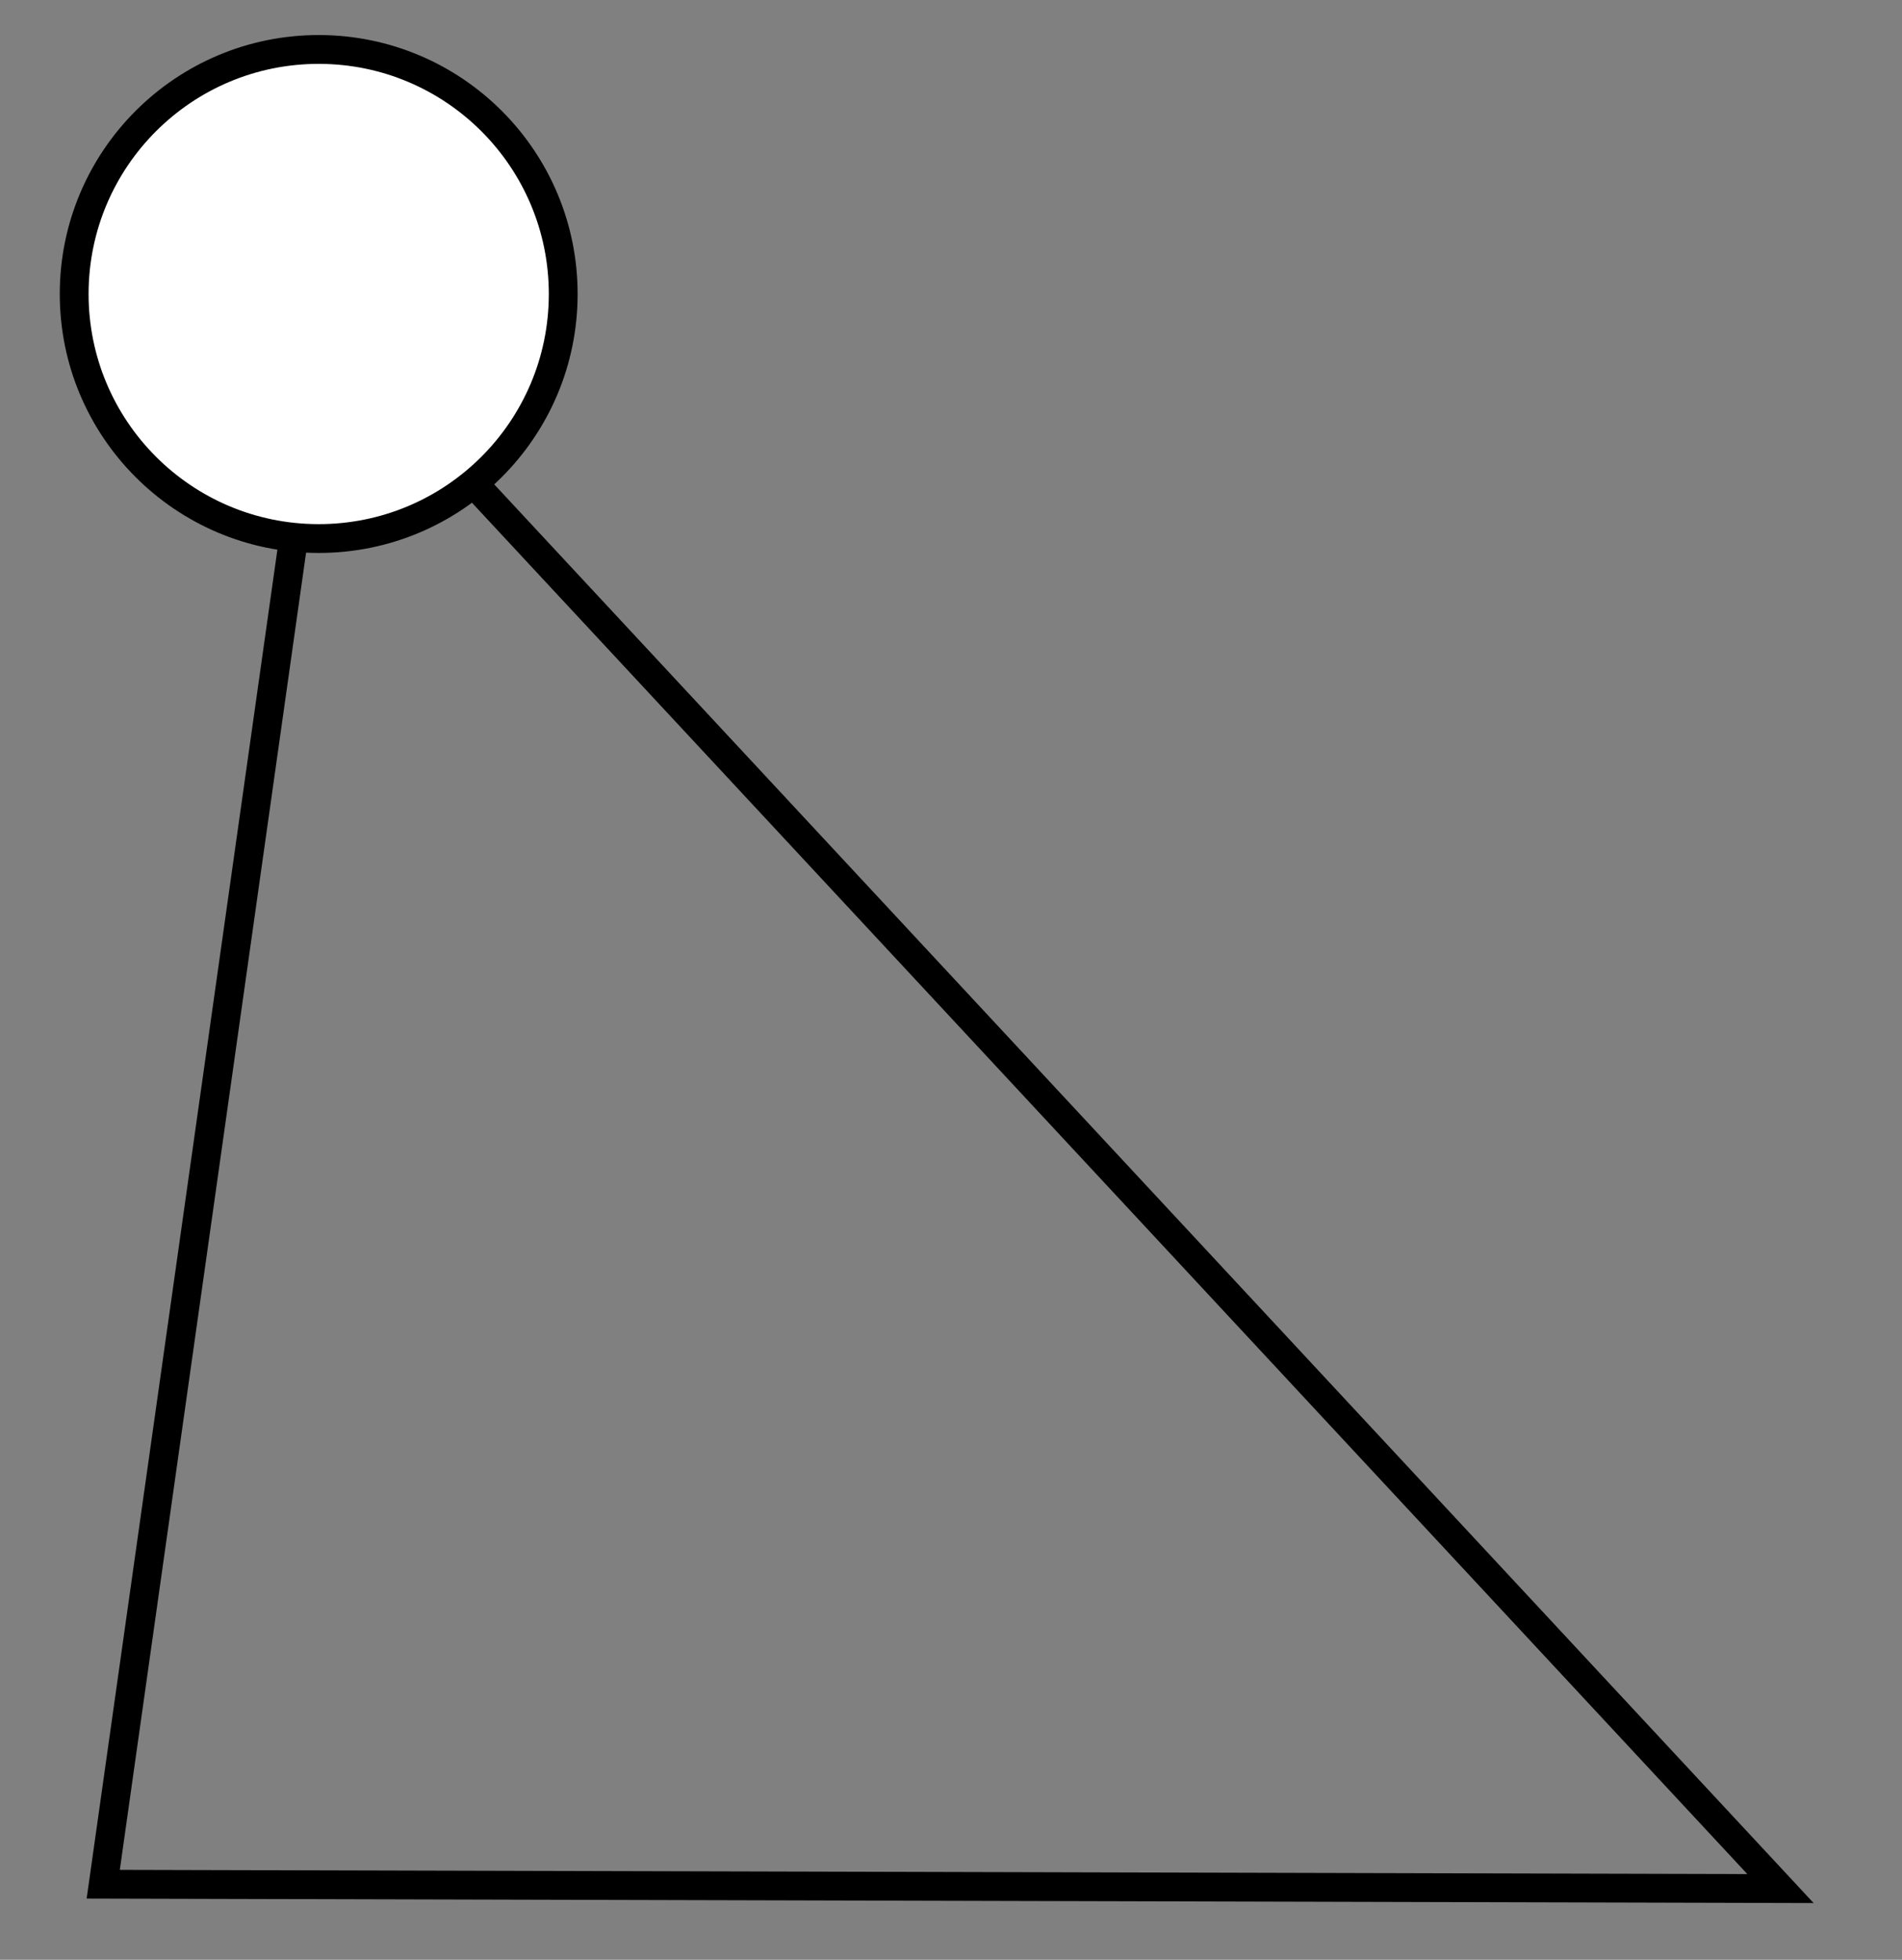
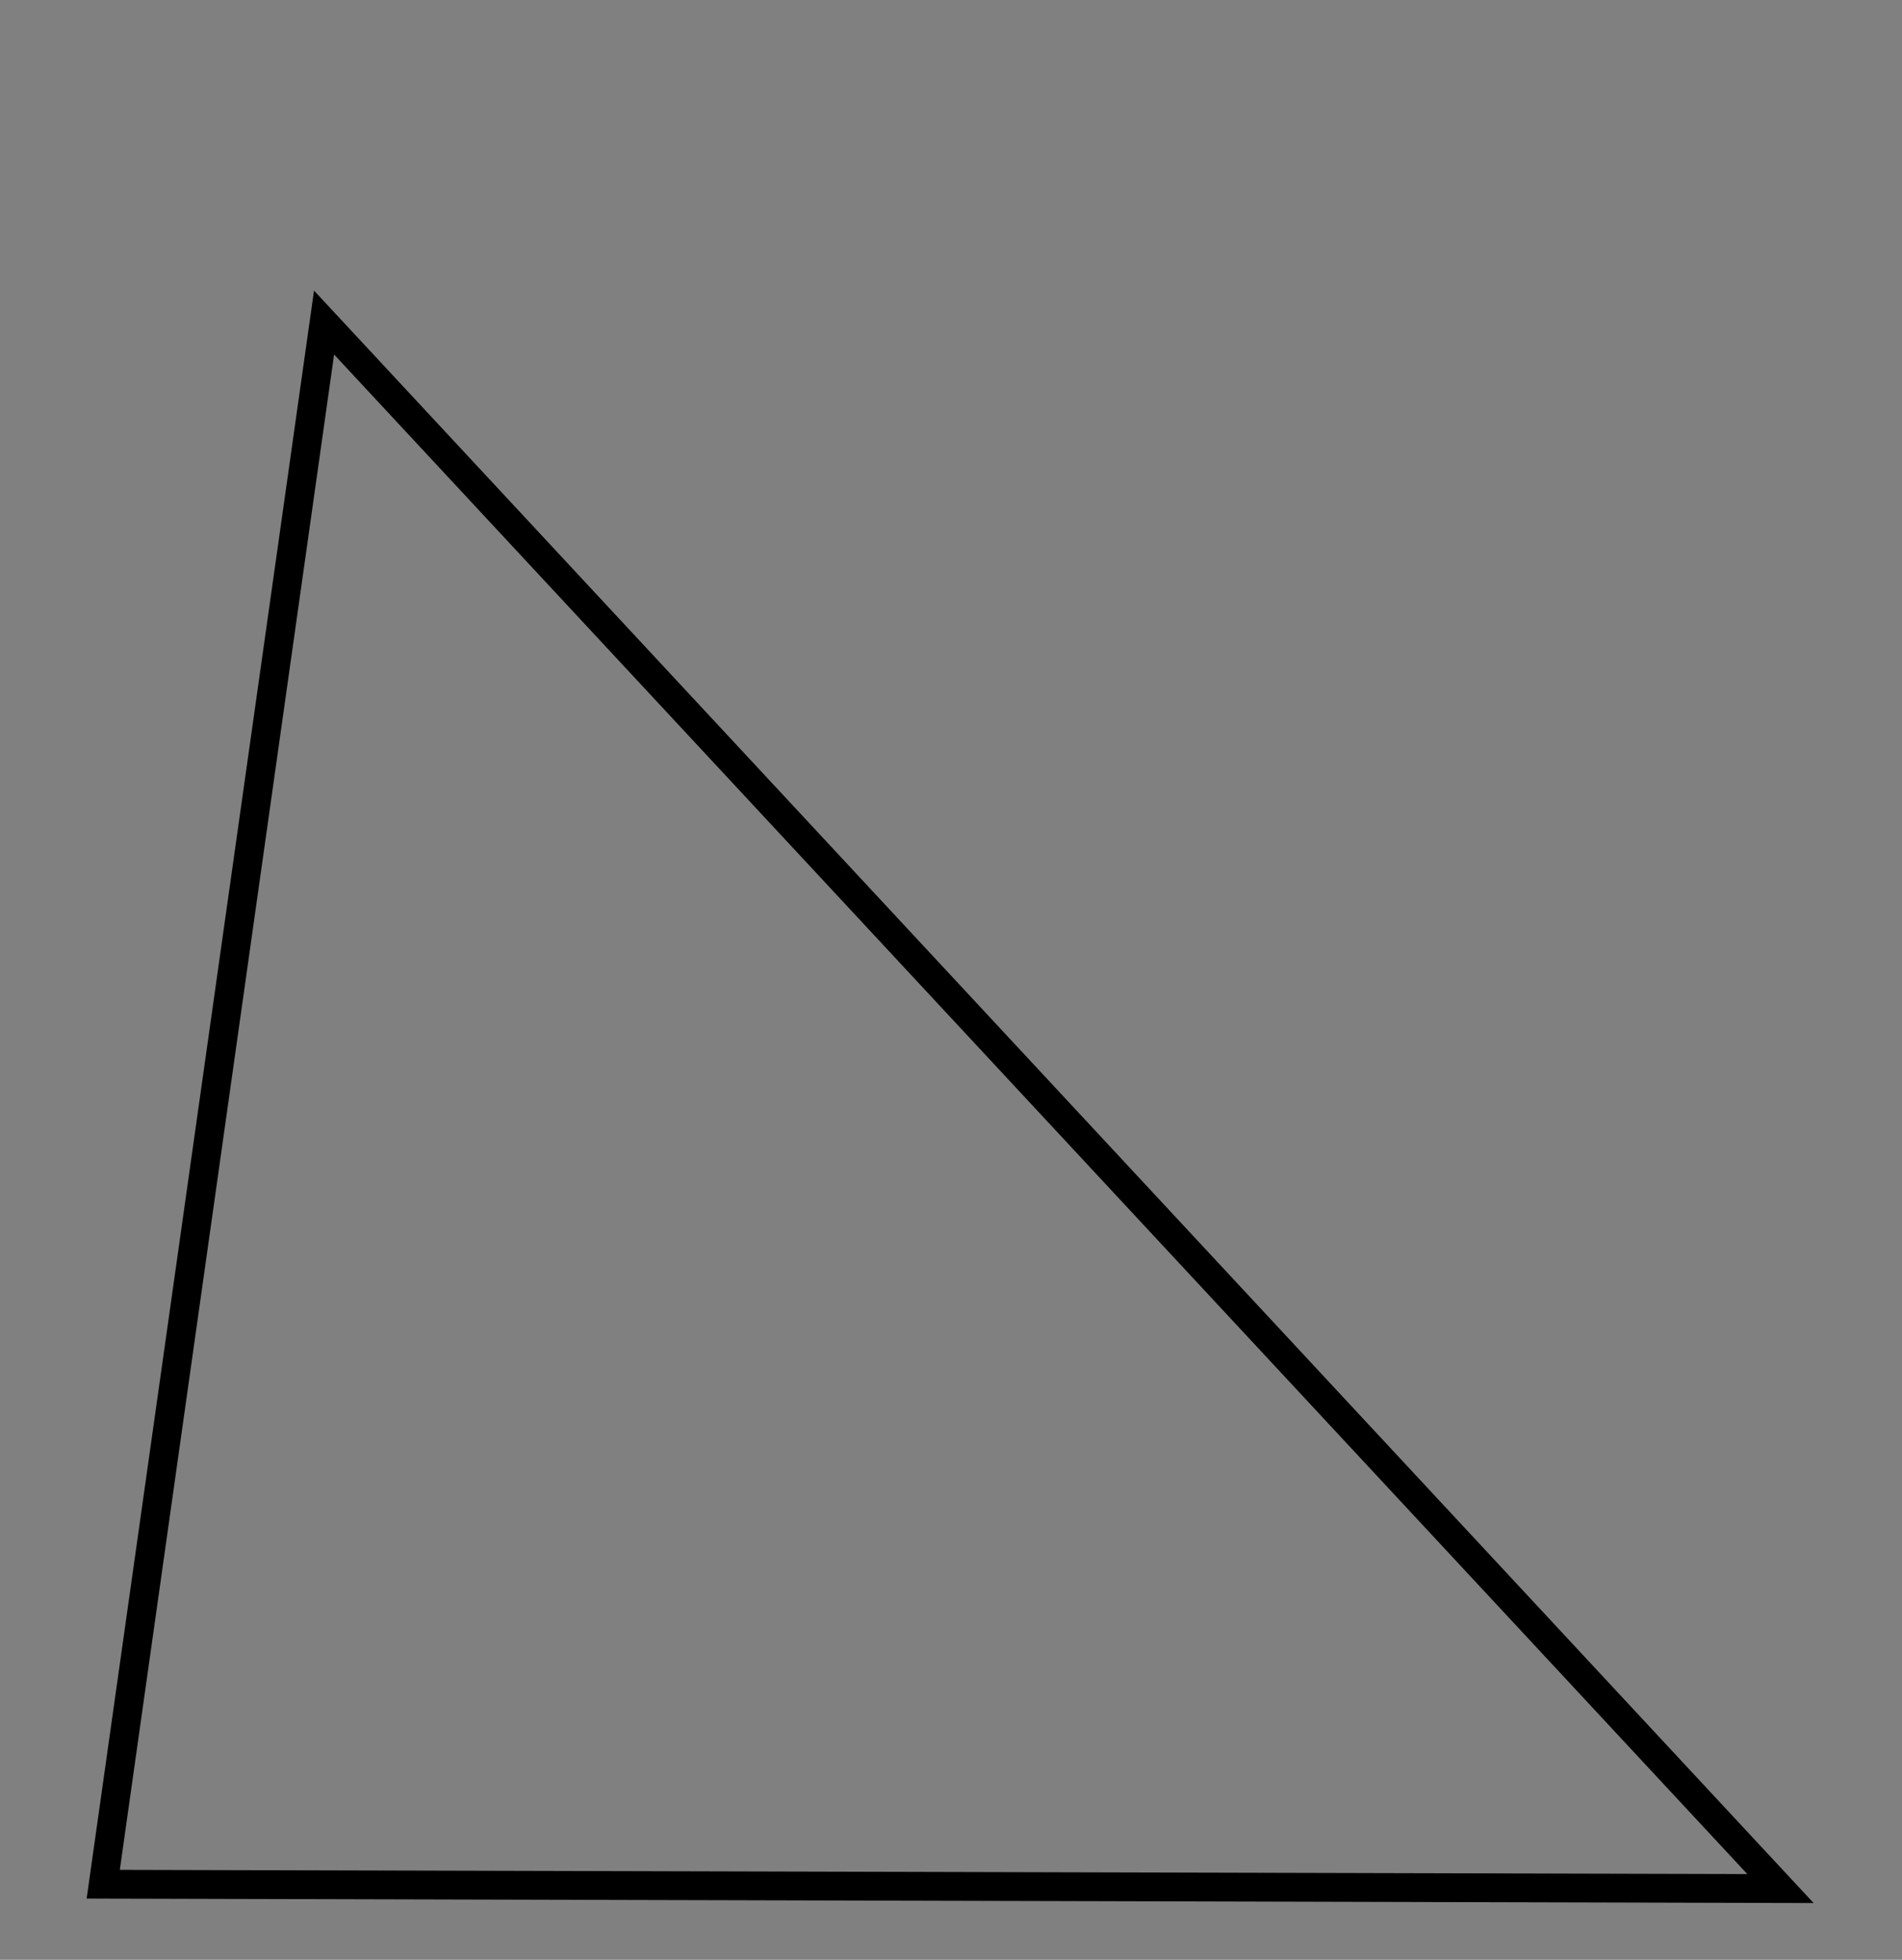
<svg xmlns="http://www.w3.org/2000/svg" width="66" height="68" viewBox="0 0 66 68" fill="none">
  <rect x="0" y="0" width="66" height="68" fill="#808080" stroke="none" />
  <path d="M3.582 65.377L11.245 11.192L61.783 65.528L3.582 65.377Z" stroke="black" strokeWidth="3.394" />
-   <circle cx="11.059" cy="10.201" r="8.485" transform="rotate(-179.896 11.059 10.201)" fill="white" stroke="black" strokeWidth="3.394" />
</svg>